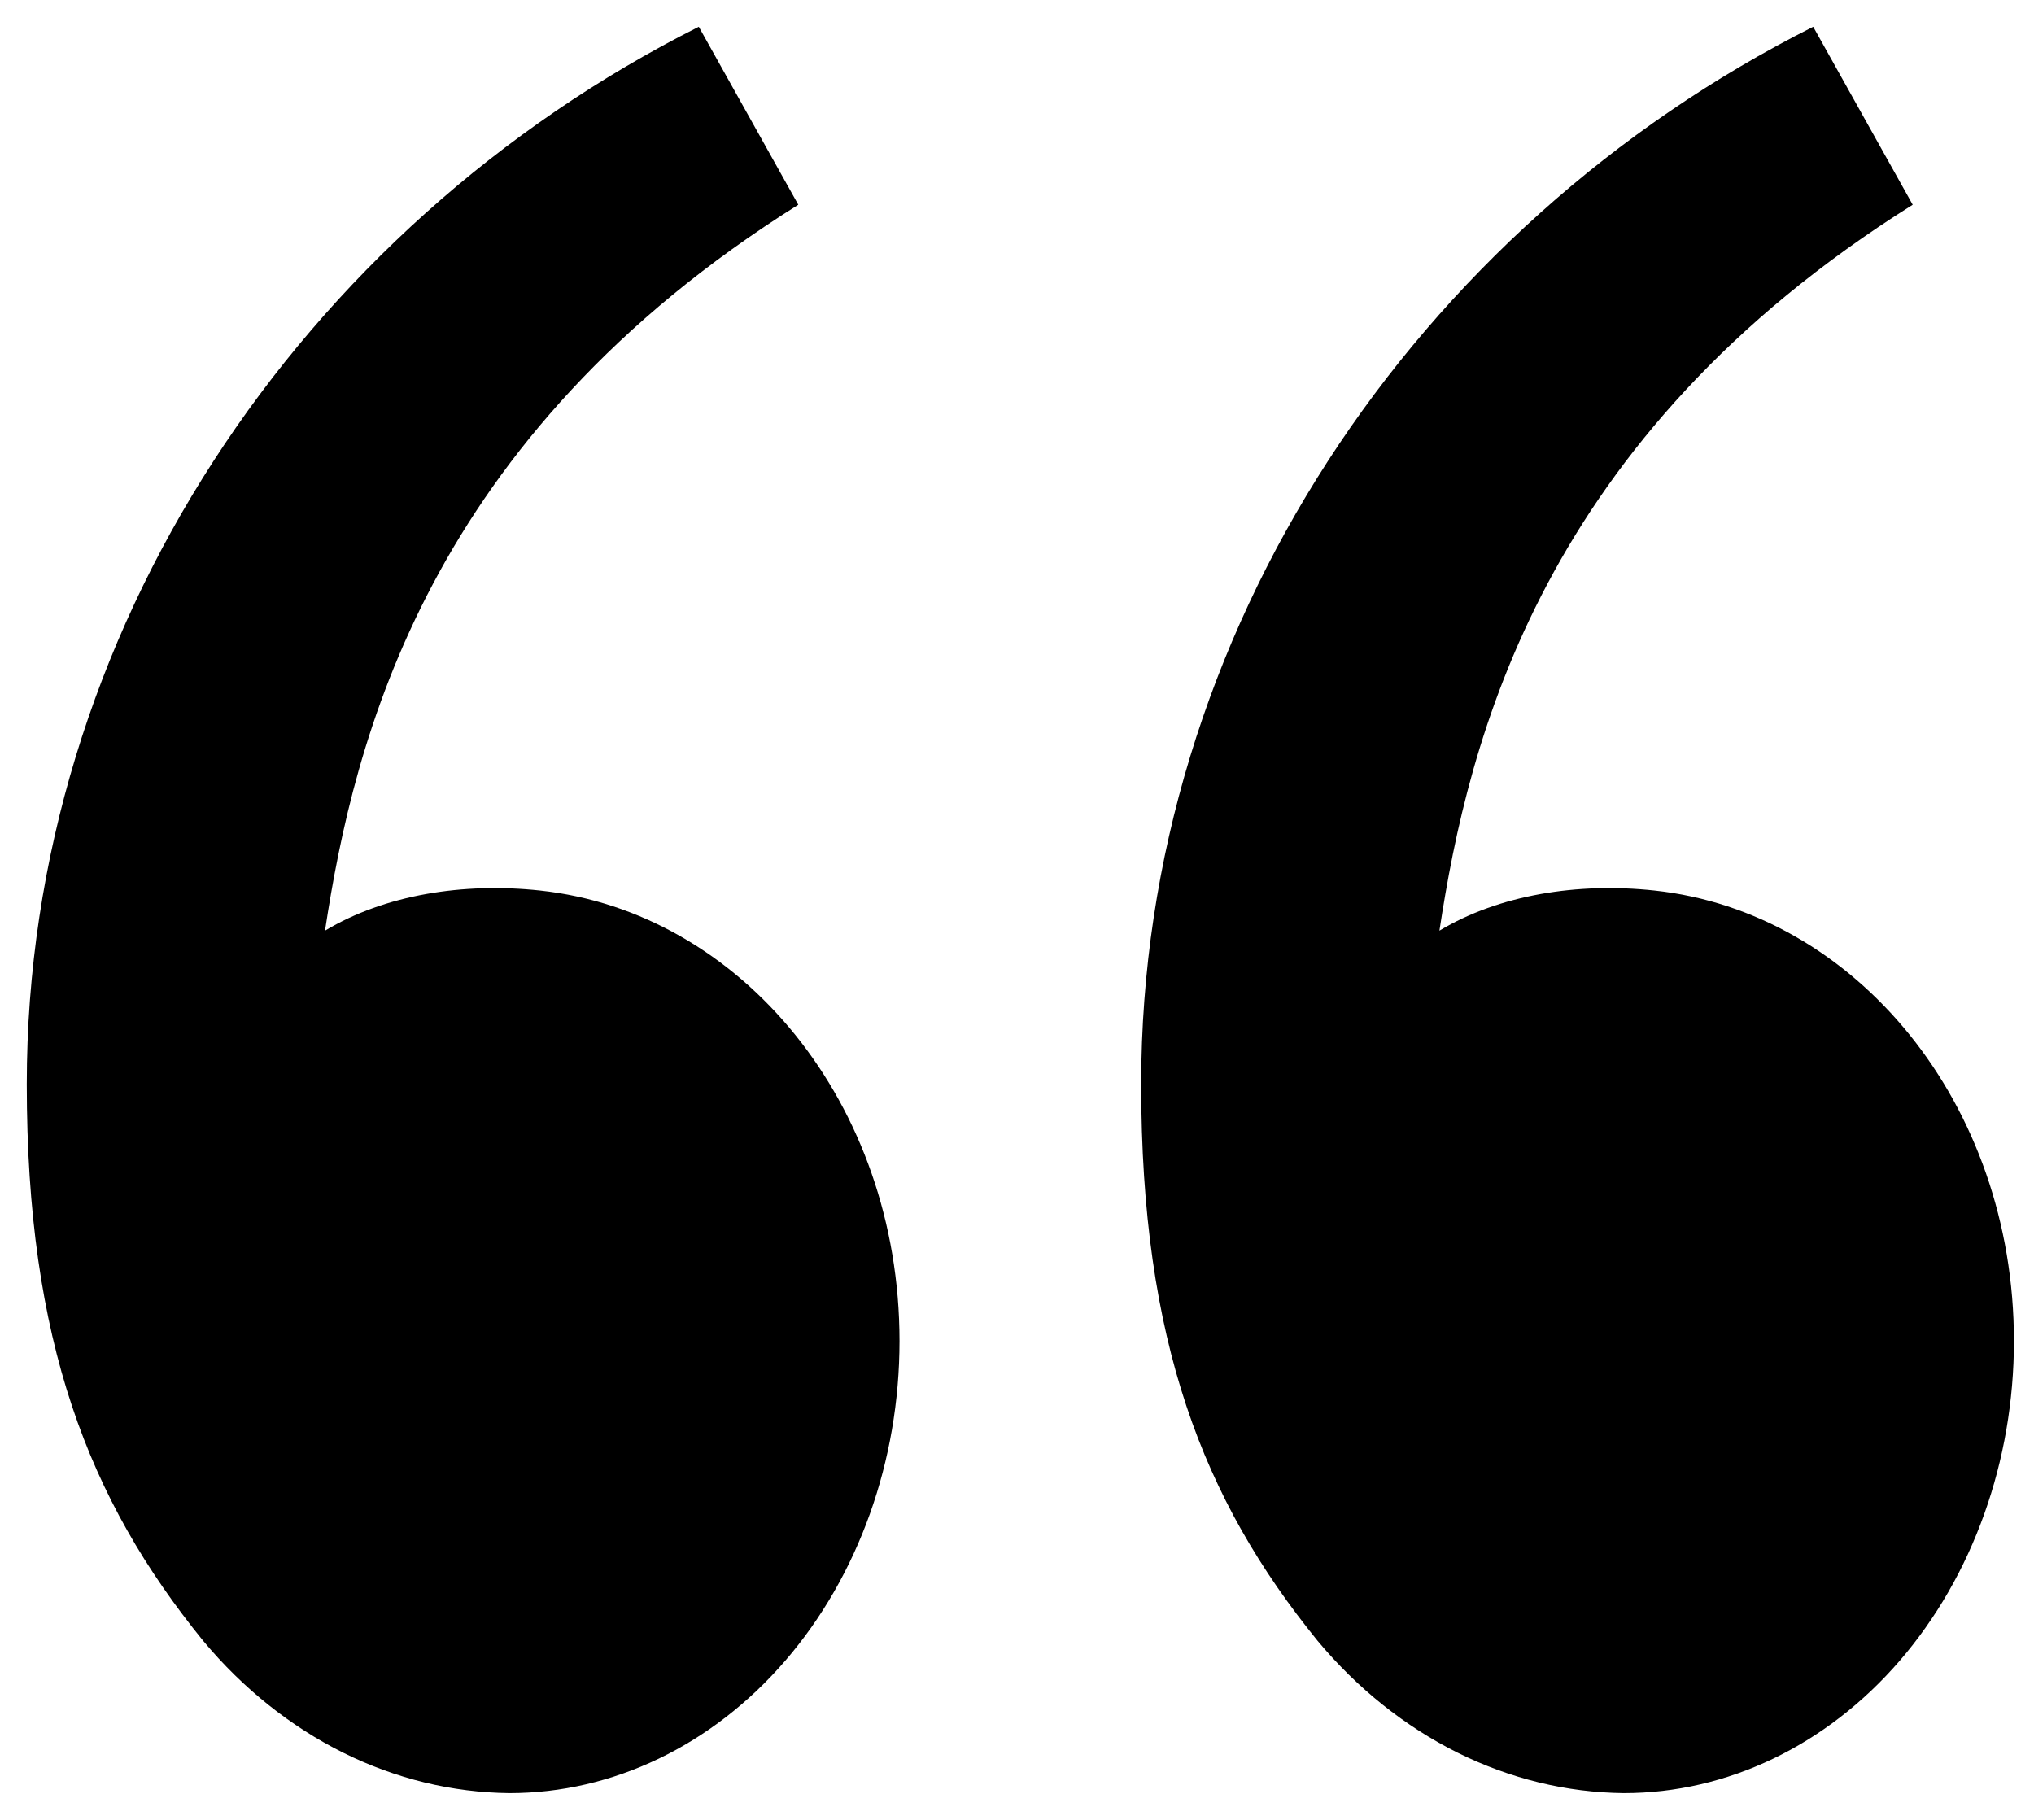
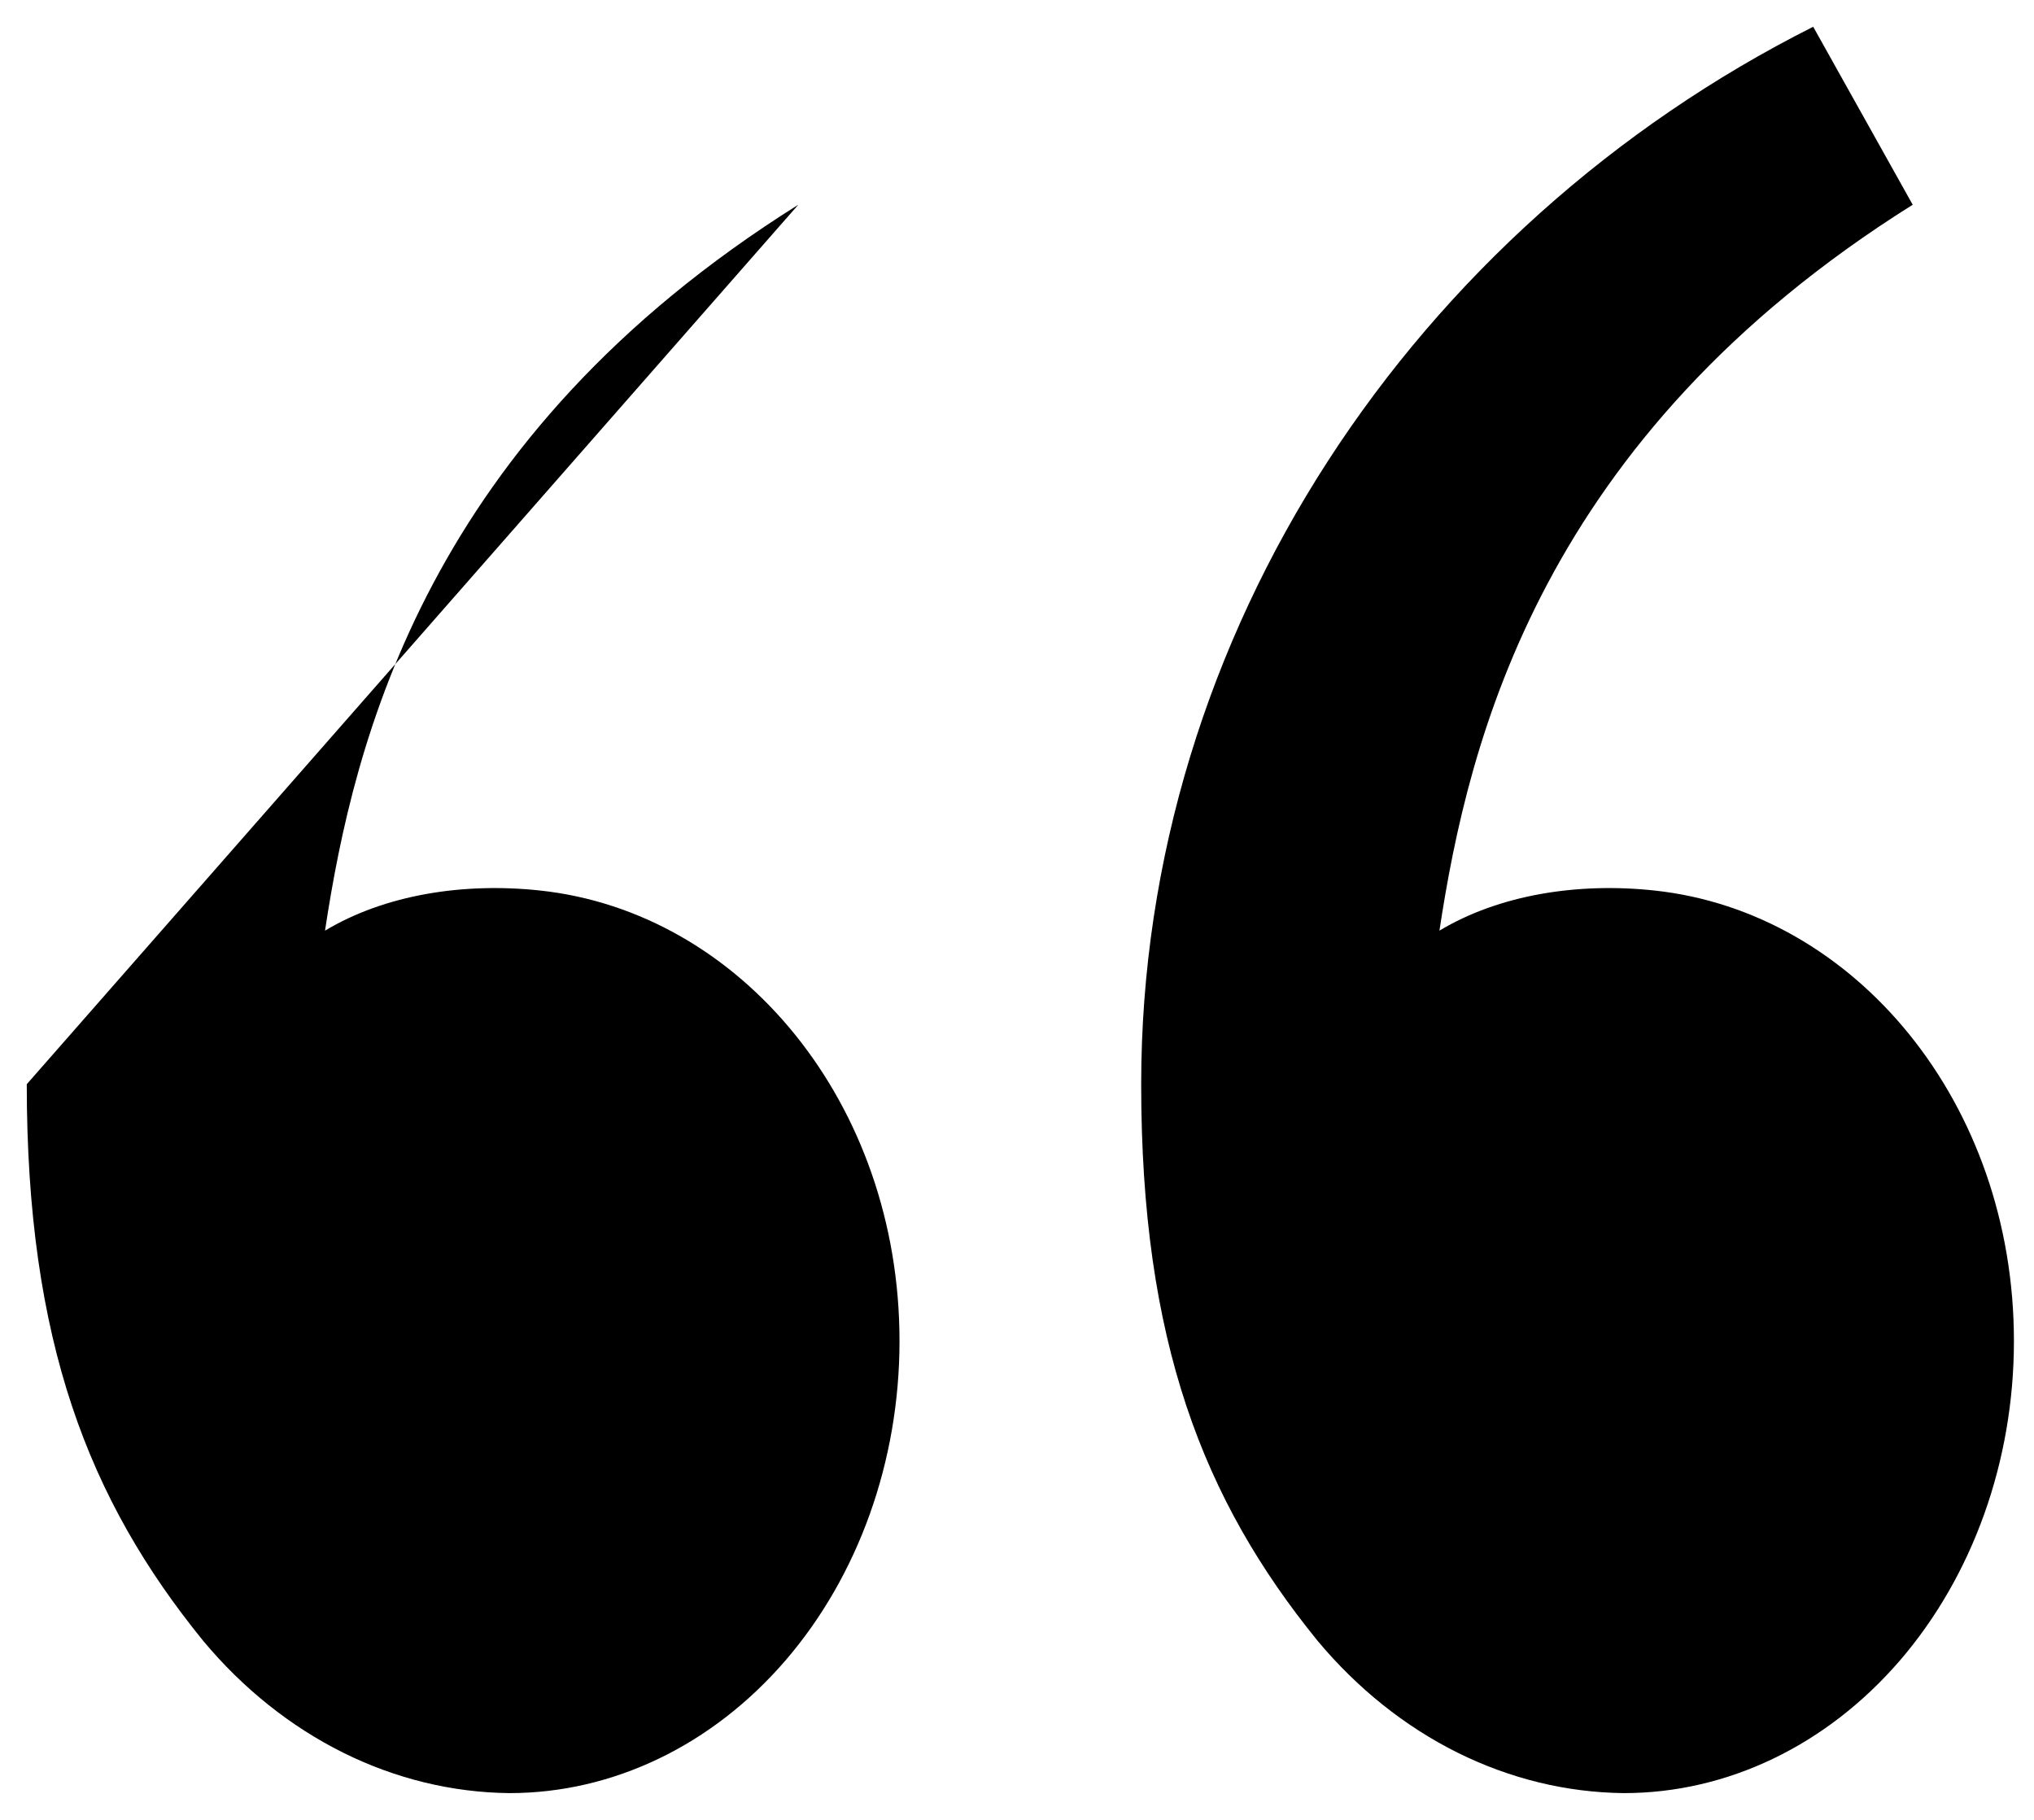
<svg xmlns="http://www.w3.org/2000/svg" width="38" height="34" viewBox="0 0 38 34" fill="none">
-   <path d="M3.796 30.655C1.651 28.016 0.5 25.055 0.5 20.256C0.5 11.811 5.616 4.242 13.055 0.5L14.914 3.825C7.97 8.178 6.613 13.826 6.072 17.387C7.19 16.716 8.653 16.483 10.088 16.637C13.844 17.04 16.805 20.613 16.805 25.055C16.805 27.295 16.037 29.443 14.67 31.027C13.303 32.61 11.45 33.5 9.517 33.5C8.449 33.489 7.392 33.232 6.41 32.744C5.428 32.255 4.539 31.546 3.796 30.655ZM24.616 30.655C22.472 28.016 21.32 25.055 21.32 20.256C21.32 11.811 26.436 4.242 33.875 0.5L35.734 3.825C28.791 8.178 27.433 13.826 26.892 17.387C28.01 16.716 29.474 16.483 30.908 16.637C34.664 17.04 37.625 20.613 37.625 25.055C37.625 27.295 36.857 29.443 35.491 31.027C34.124 32.61 32.27 33.5 30.338 33.5C29.269 33.489 28.213 33.232 27.23 32.744C26.248 32.255 25.36 31.546 24.616 30.655Z" fill="black" />
+   <path d="M3.796 30.655C1.651 28.016 0.5 25.055 0.5 20.256L14.914 3.825C7.97 8.178 6.613 13.826 6.072 17.387C7.19 16.716 8.653 16.483 10.088 16.637C13.844 17.04 16.805 20.613 16.805 25.055C16.805 27.295 16.037 29.443 14.67 31.027C13.303 32.61 11.45 33.5 9.517 33.5C8.449 33.489 7.392 33.232 6.41 32.744C5.428 32.255 4.539 31.546 3.796 30.655ZM24.616 30.655C22.472 28.016 21.32 25.055 21.32 20.256C21.32 11.811 26.436 4.242 33.875 0.5L35.734 3.825C28.791 8.178 27.433 13.826 26.892 17.387C28.01 16.716 29.474 16.483 30.908 16.637C34.664 17.04 37.625 20.613 37.625 25.055C37.625 27.295 36.857 29.443 35.491 31.027C34.124 32.61 32.27 33.5 30.338 33.5C29.269 33.489 28.213 33.232 27.23 32.744C26.248 32.255 25.36 31.546 24.616 30.655Z" fill="black" />
</svg>